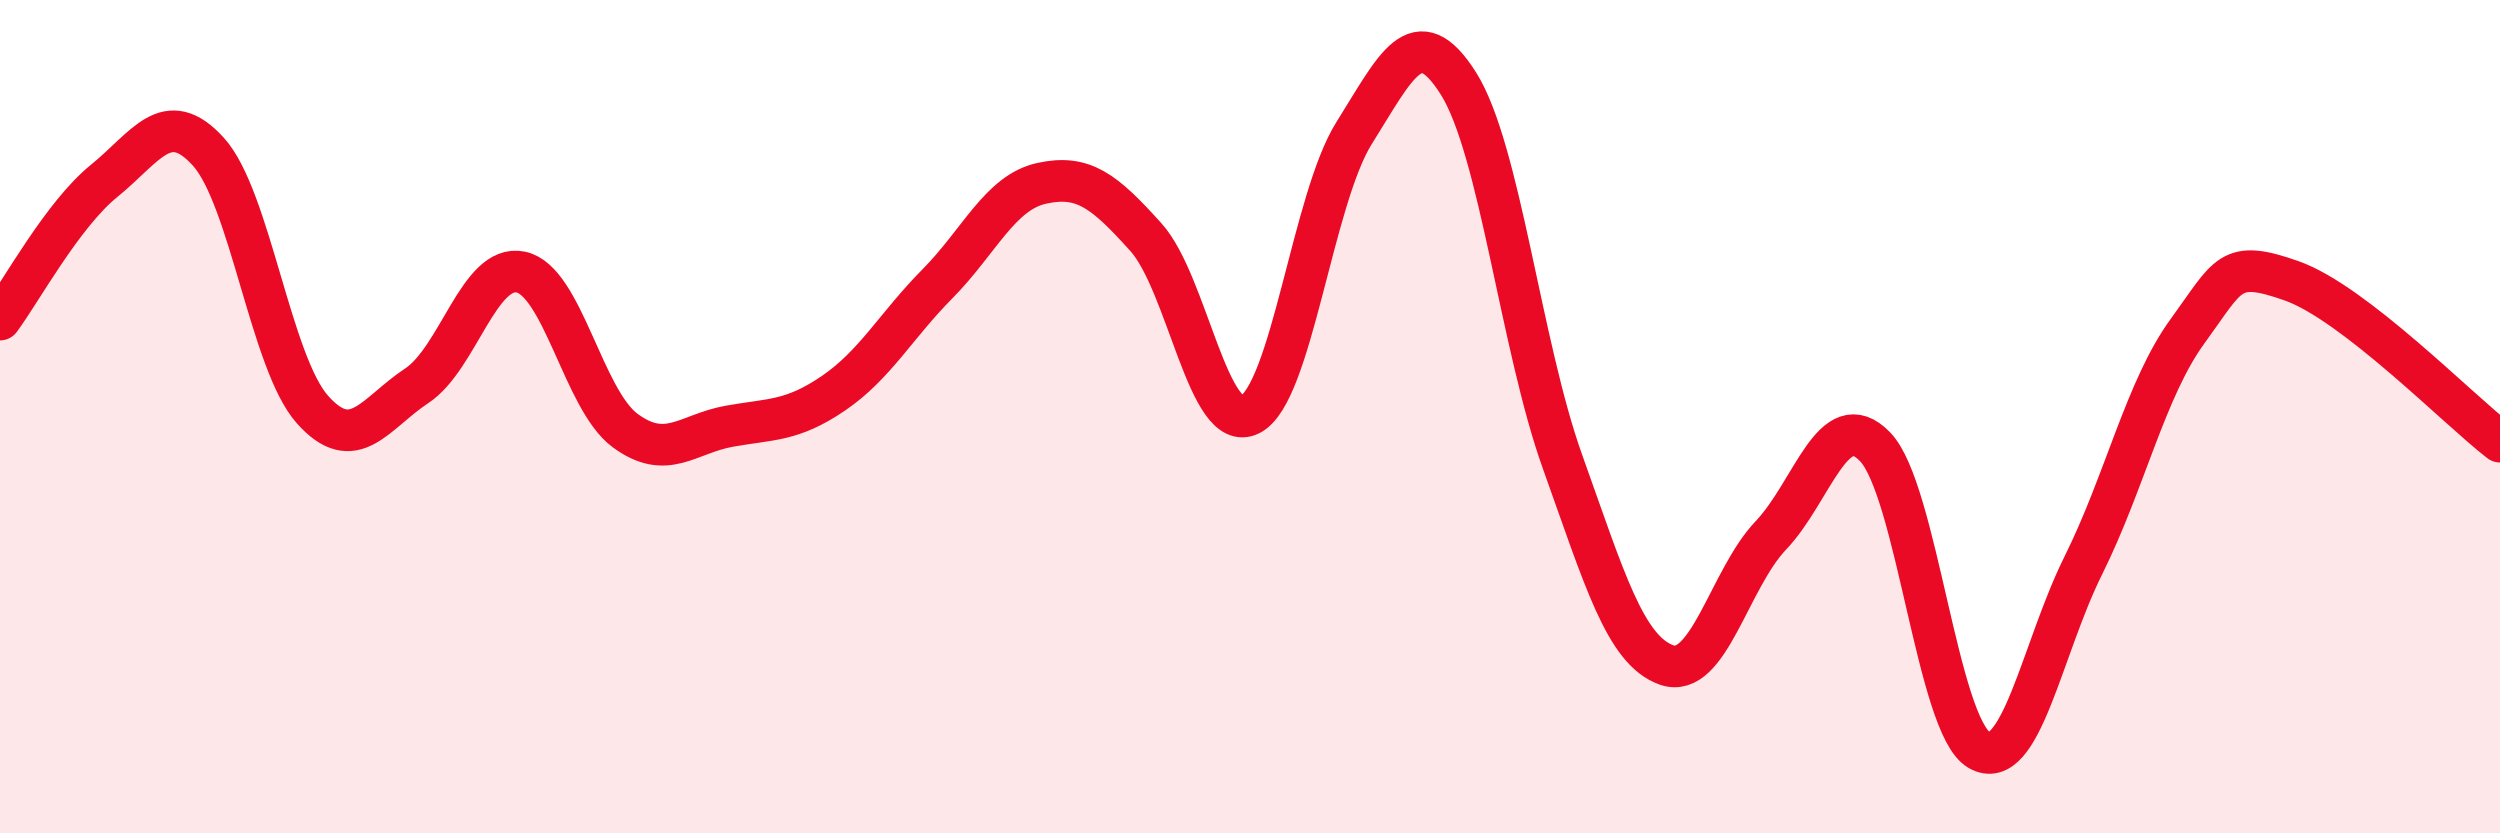
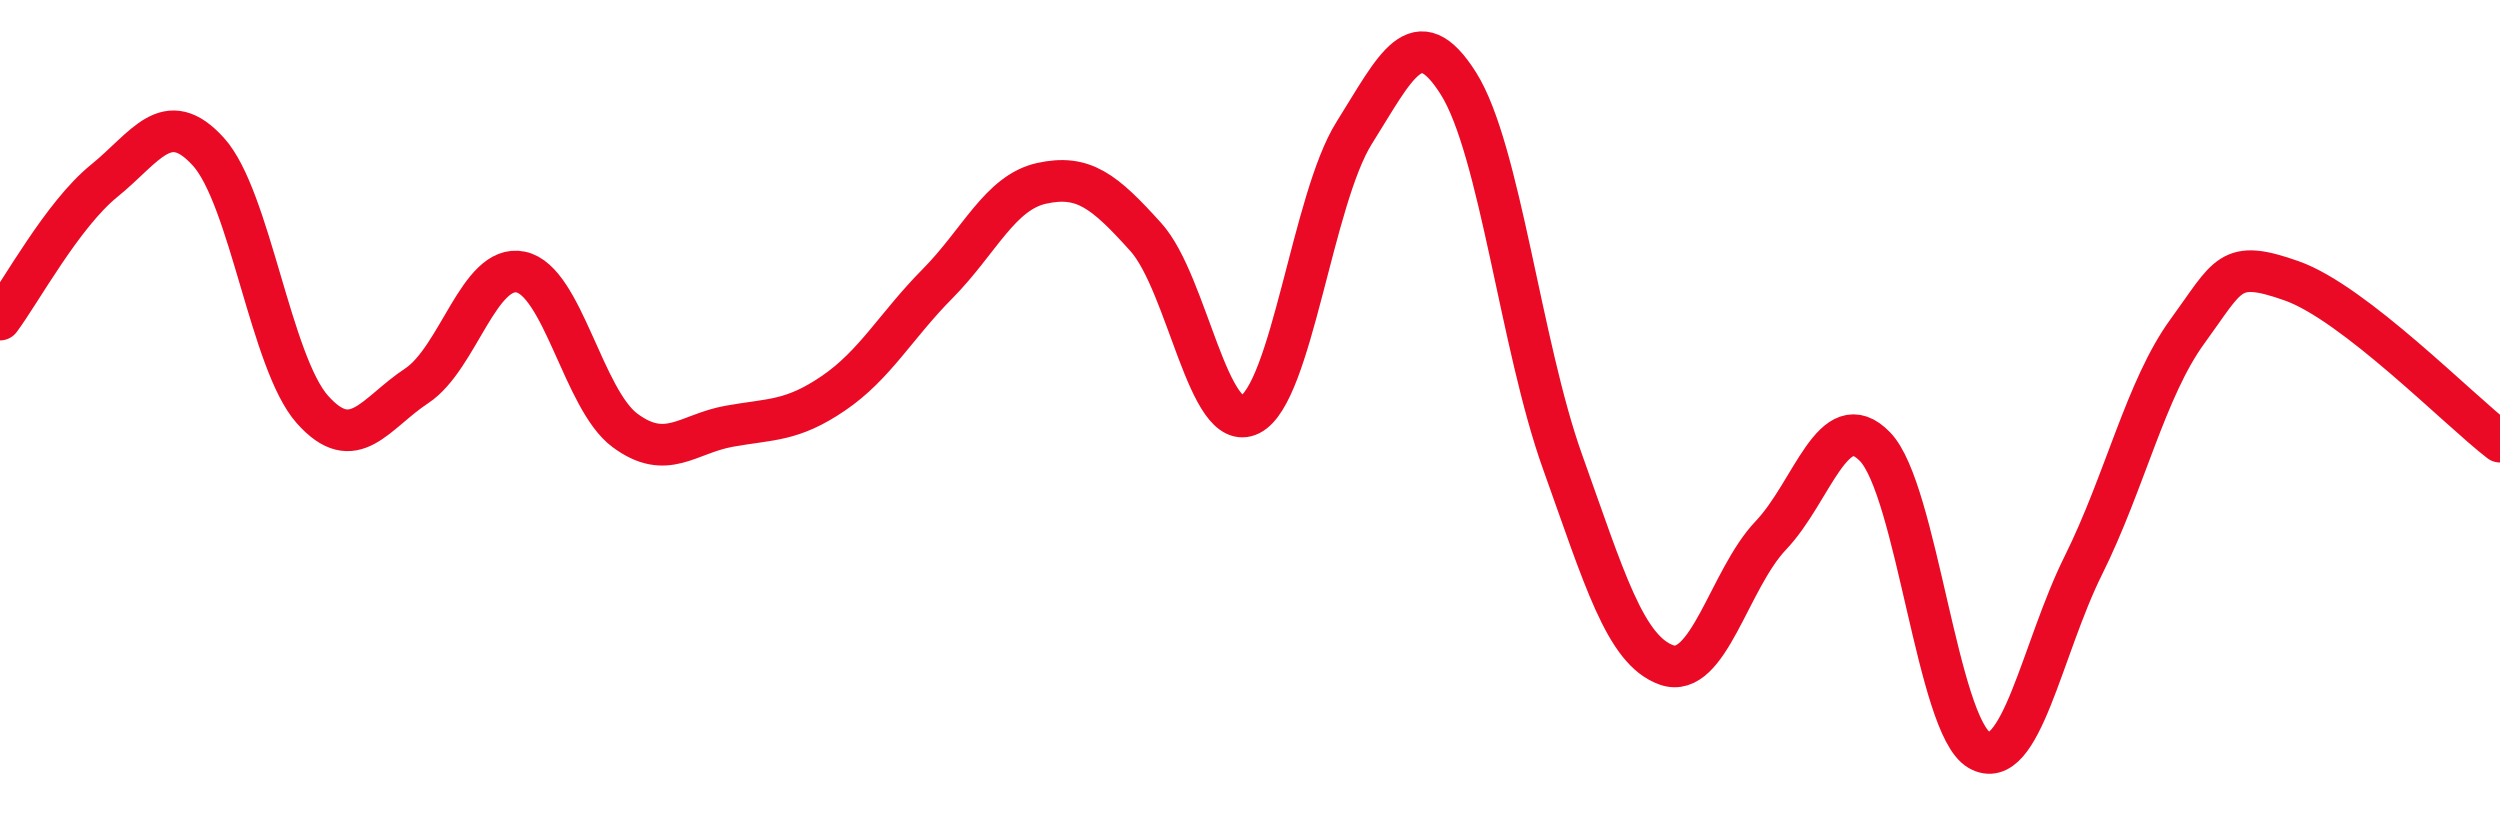
<svg xmlns="http://www.w3.org/2000/svg" width="60" height="20" viewBox="0 0 60 20">
-   <path d="M 0,7.67 C 0.5,7 1.5,5.15 2.5,4.34 C 3.5,3.53 4,2.54 5,3.64 C 6,4.74 6.5,8.71 7.5,9.83 C 8.5,10.95 9,9.92 10,9.26 C 11,8.6 11.5,6.32 12.5,6.53 C 13.5,6.74 14,9.59 15,10.33 C 16,11.07 16.5,10.41 17.5,10.23 C 18.5,10.05 19,10.12 20,9.44 C 21,8.76 21.5,7.82 22.5,6.81 C 23.5,5.8 24,4.62 25,4.4 C 26,4.18 26.5,4.58 27.5,5.69 C 28.5,6.8 29,10.45 30,9.95 C 31,9.45 31.5,4.78 32.5,3.19 C 33.5,1.6 34,0.42 35,2 C 36,3.58 36.5,8.29 37.5,11.08 C 38.5,13.87 39,15.61 40,15.96 C 41,16.31 41.5,13.9 42.5,12.85 C 43.5,11.8 44,9.69 45,10.72 C 46,11.75 46.5,17.43 47.5,18 C 48.5,18.57 49,15.58 50,13.57 C 51,11.56 51.5,9.32 52.5,7.95 C 53.5,6.58 53.5,6.21 55,6.74 C 56.5,7.27 59,9.83 60,10.6L60 20L0 20Z" fill="#EB0A25" opacity="0.1" stroke-linecap="round" stroke-linejoin="round" />
  <path d="M 0,7.67 C 0.5,7 1.5,5.15 2.5,4.34 C 3.5,3.53 4,2.54 5,3.64 C 6,4.74 6.5,8.71 7.5,9.83 C 8.5,10.95 9,9.92 10,9.26 C 11,8.6 11.5,6.32 12.5,6.53 C 13.5,6.74 14,9.59 15,10.33 C 16,11.07 16.5,10.41 17.5,10.23 C 18.5,10.05 19,10.12 20,9.44 C 21,8.76 21.5,7.82 22.5,6.81 C 23.5,5.8 24,4.62 25,4.4 C 26,4.18 26.5,4.58 27.5,5.69 C 28.5,6.8 29,10.45 30,9.95 C 31,9.45 31.5,4.78 32.5,3.19 C 33.5,1.6 34,0.42 35,2 C 36,3.58 36.5,8.29 37.5,11.08 C 38.5,13.87 39,15.61 40,15.96 C 41,16.31 41.5,13.9 42.5,12.85 C 43.5,11.8 44,9.69 45,10.72 C 46,11.75 46.5,17.43 47.5,18 C 48.5,18.57 49,15.58 50,13.57 C 51,11.56 51.5,9.32 52.5,7.95 C 53.5,6.58 53.5,6.21 55,6.74 C 56.5,7.27 59,9.83 60,10.6" stroke="#EB0A25" stroke-width="1" fill="none" stroke-linecap="round" stroke-linejoin="round" />
</svg>